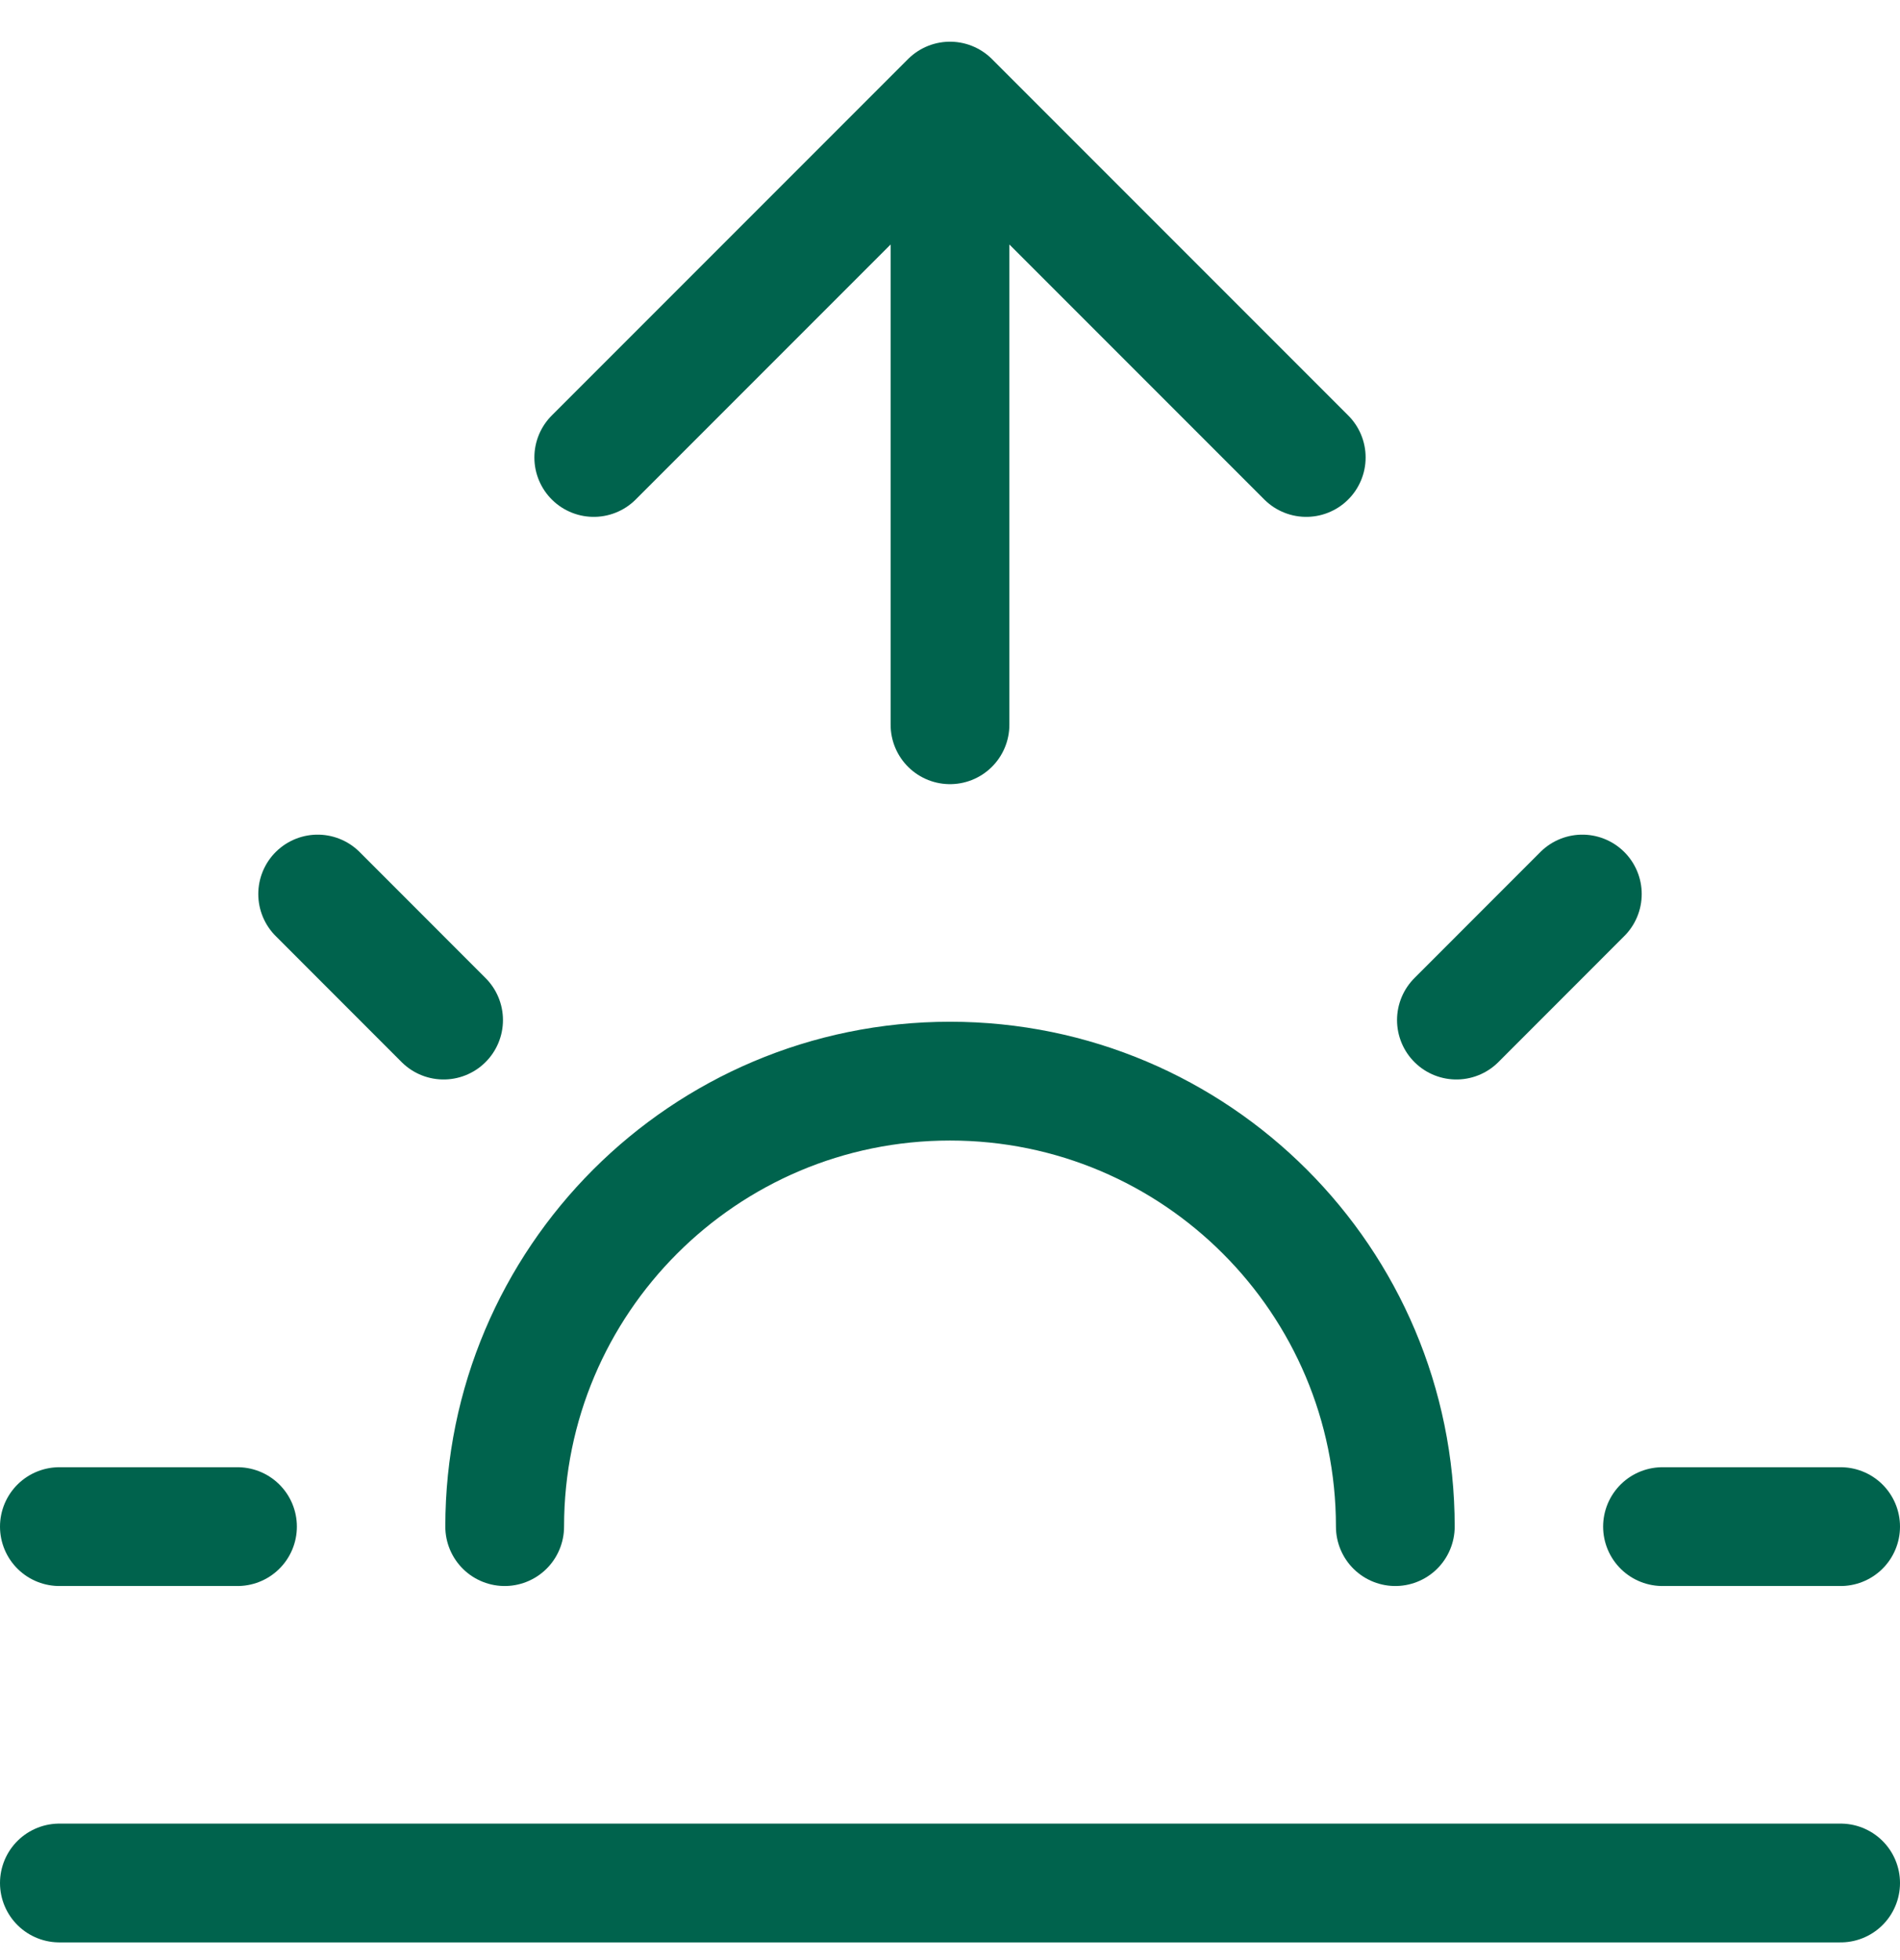
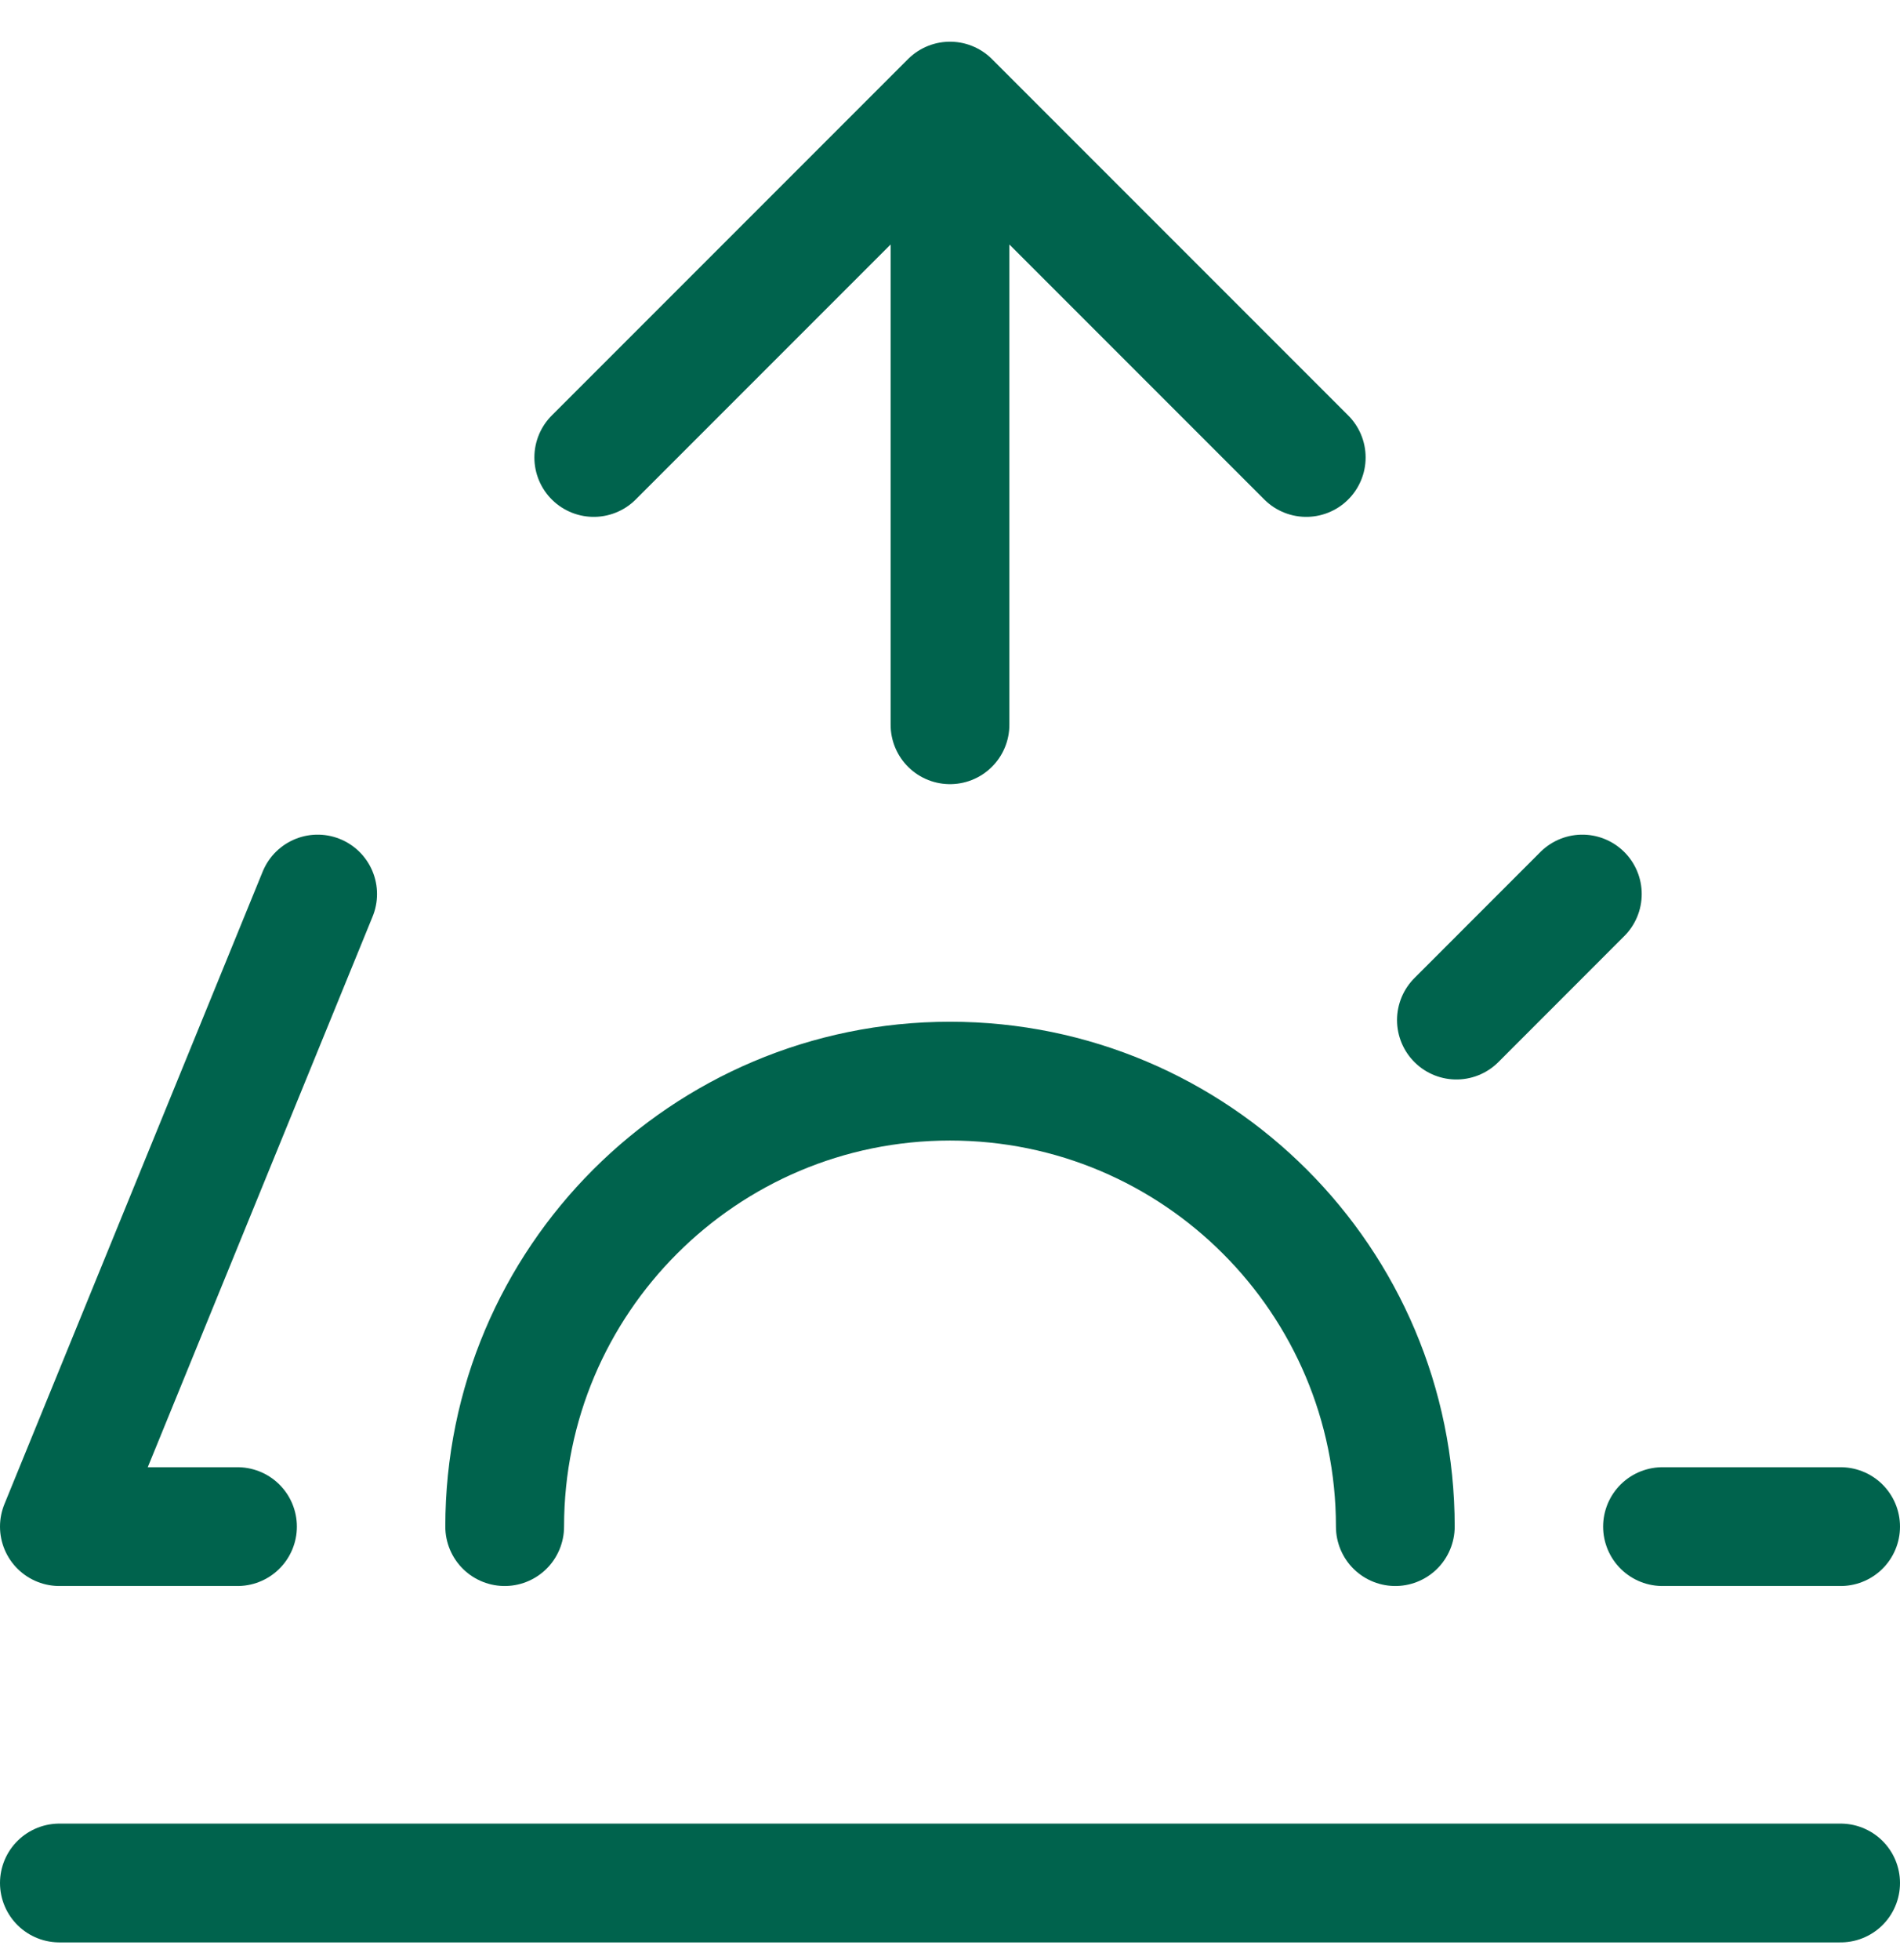
<svg xmlns="http://www.w3.org/2000/svg" width="32" height="33" viewBox="0 0 32 33" fill="none">
-   <path d="M4 25.702H1M7.471 17.174L5.35 15.052M24.529 17.174L26.65 15.052M31 25.702H28M8.5 25.702C8.5 21.56 11.858 18.202 16 18.202C20.142 18.202 23.5 21.56 23.5 25.702M31 31.702H1M22 7.702L16 1.702M16 1.702L10 7.702M16 1.702V12.202" stroke="#00634D" stroke-width="2" stroke-linecap="round" stroke-linejoin="round" />
+   <path d="M4 25.702H1L5.35 15.052M24.529 17.174L26.65 15.052M31 25.702H28M8.5 25.702C8.5 21.56 11.858 18.202 16 18.202C20.142 18.202 23.5 21.56 23.5 25.702M31 31.702H1M22 7.702L16 1.702M16 1.702L10 7.702M16 1.702V12.202" stroke="#00634D" stroke-width="2" stroke-linecap="round" stroke-linejoin="round" />
</svg>